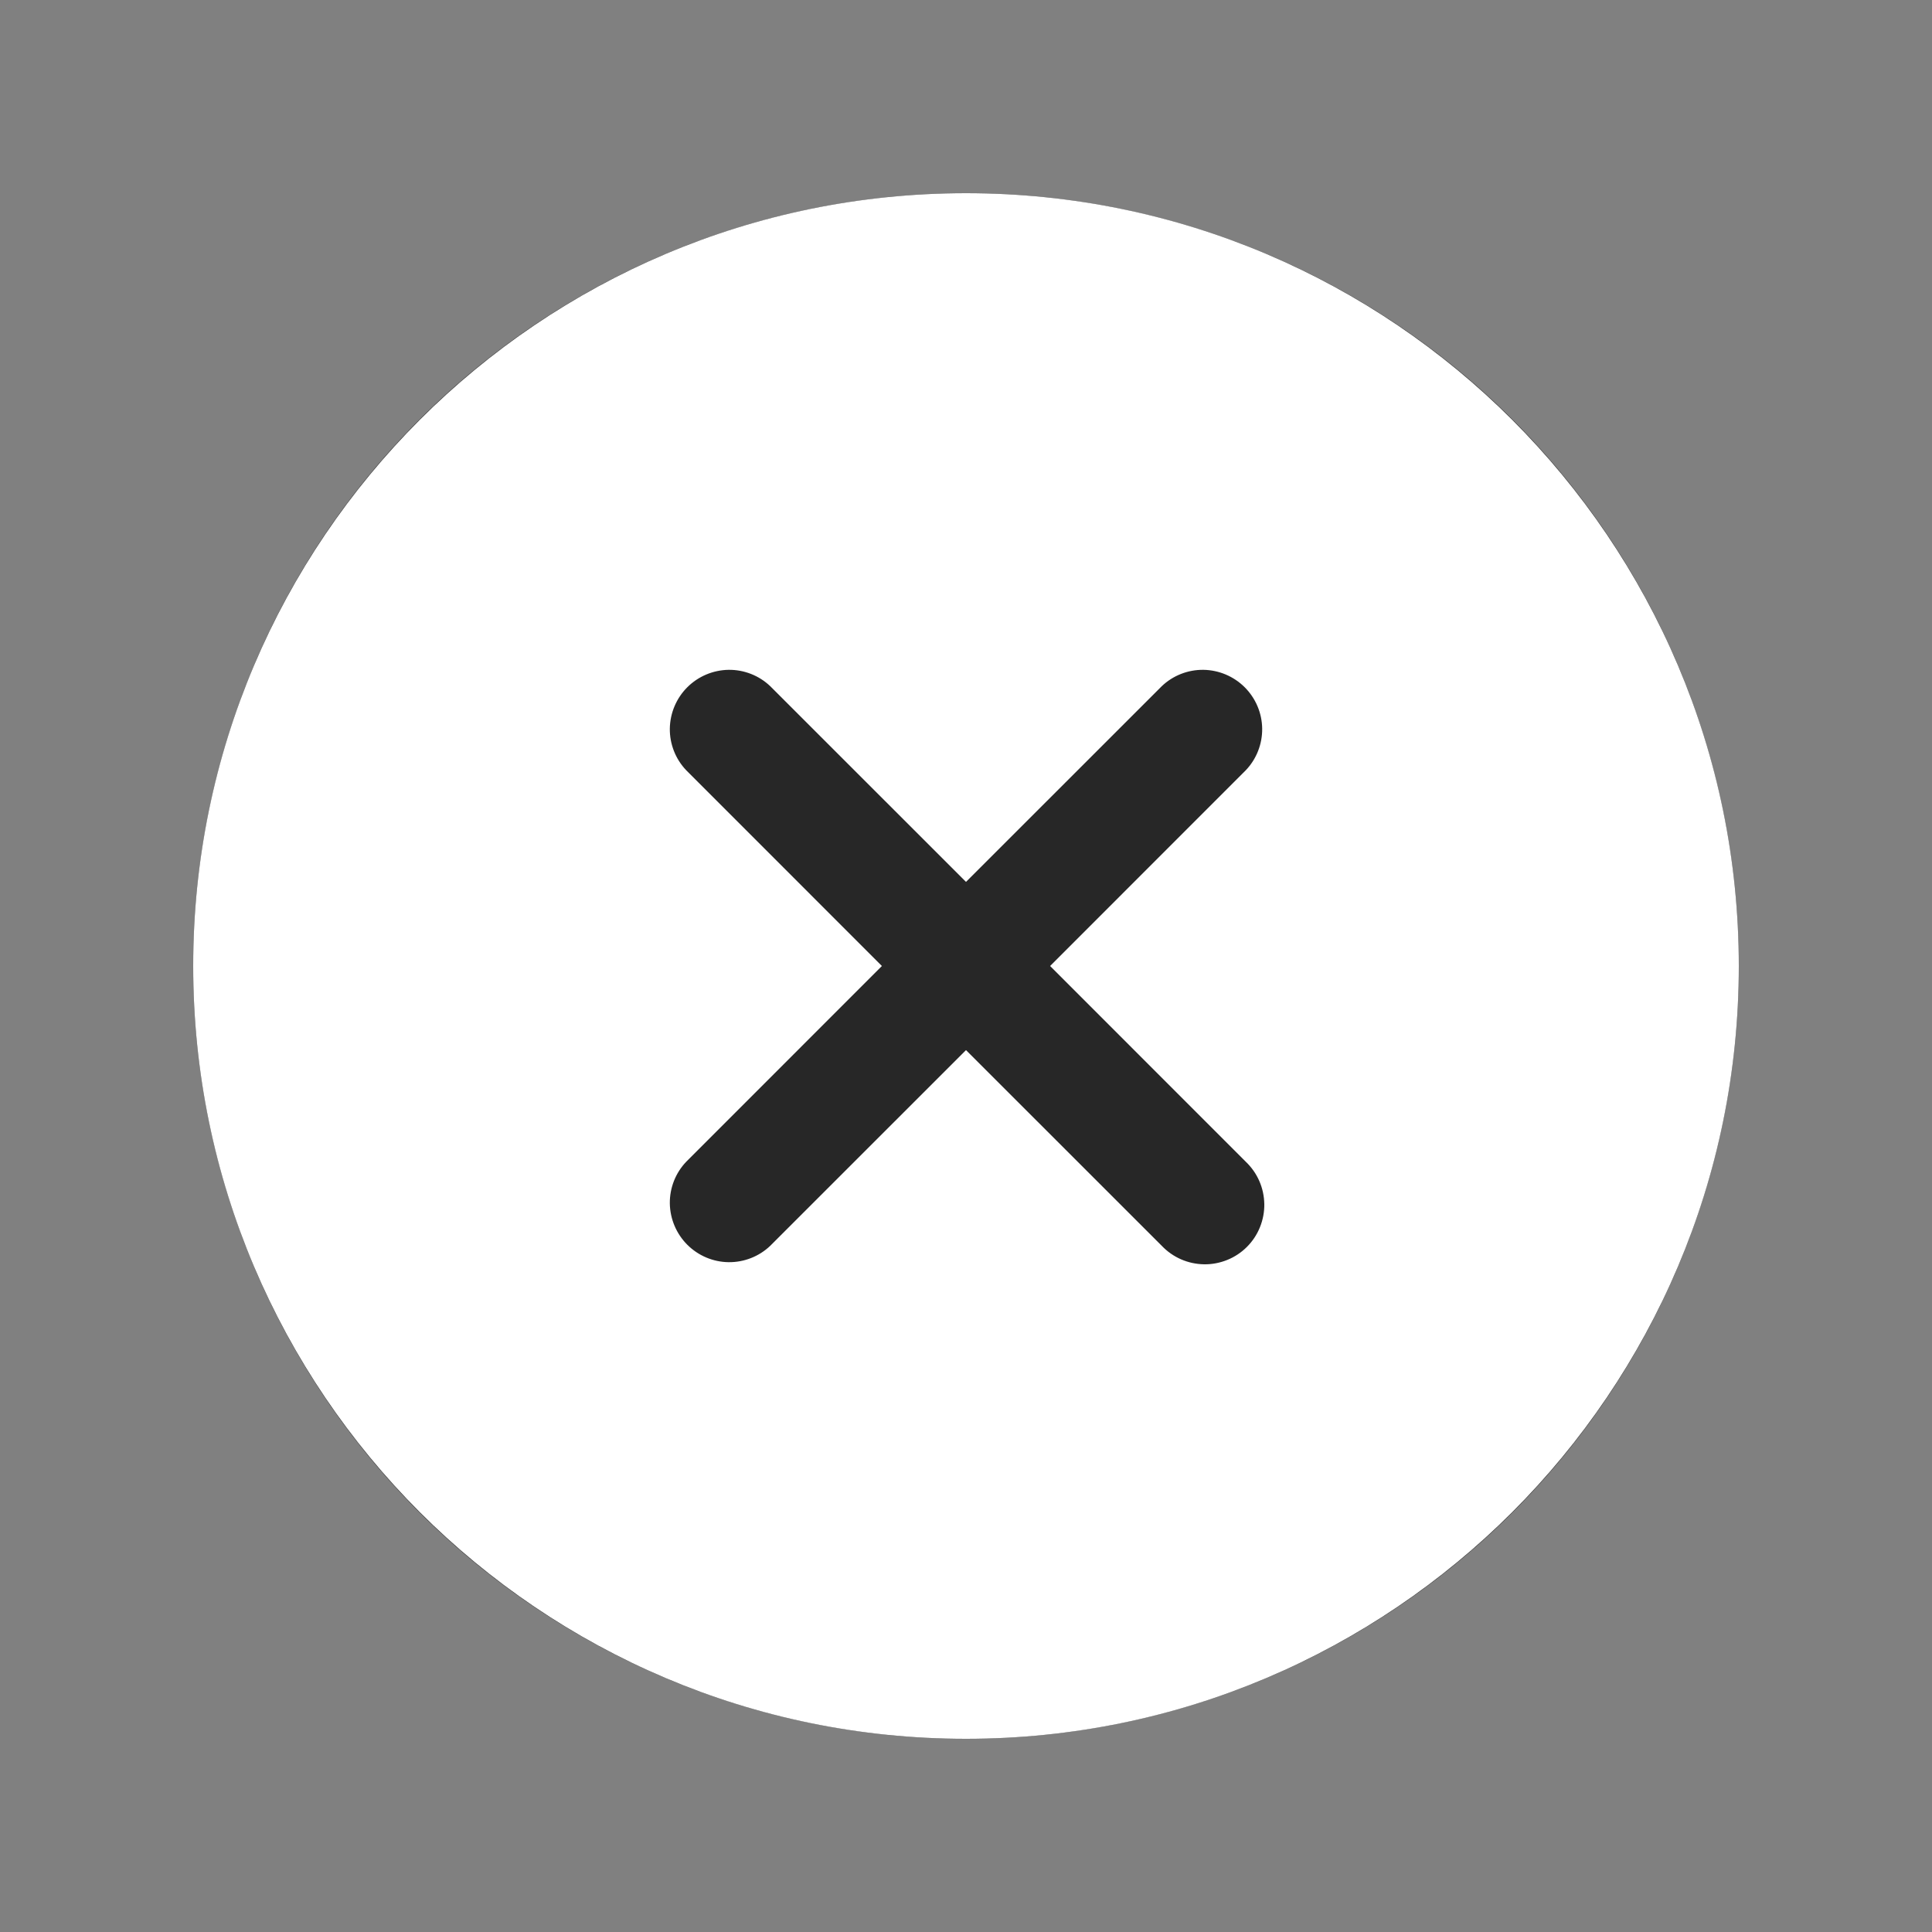
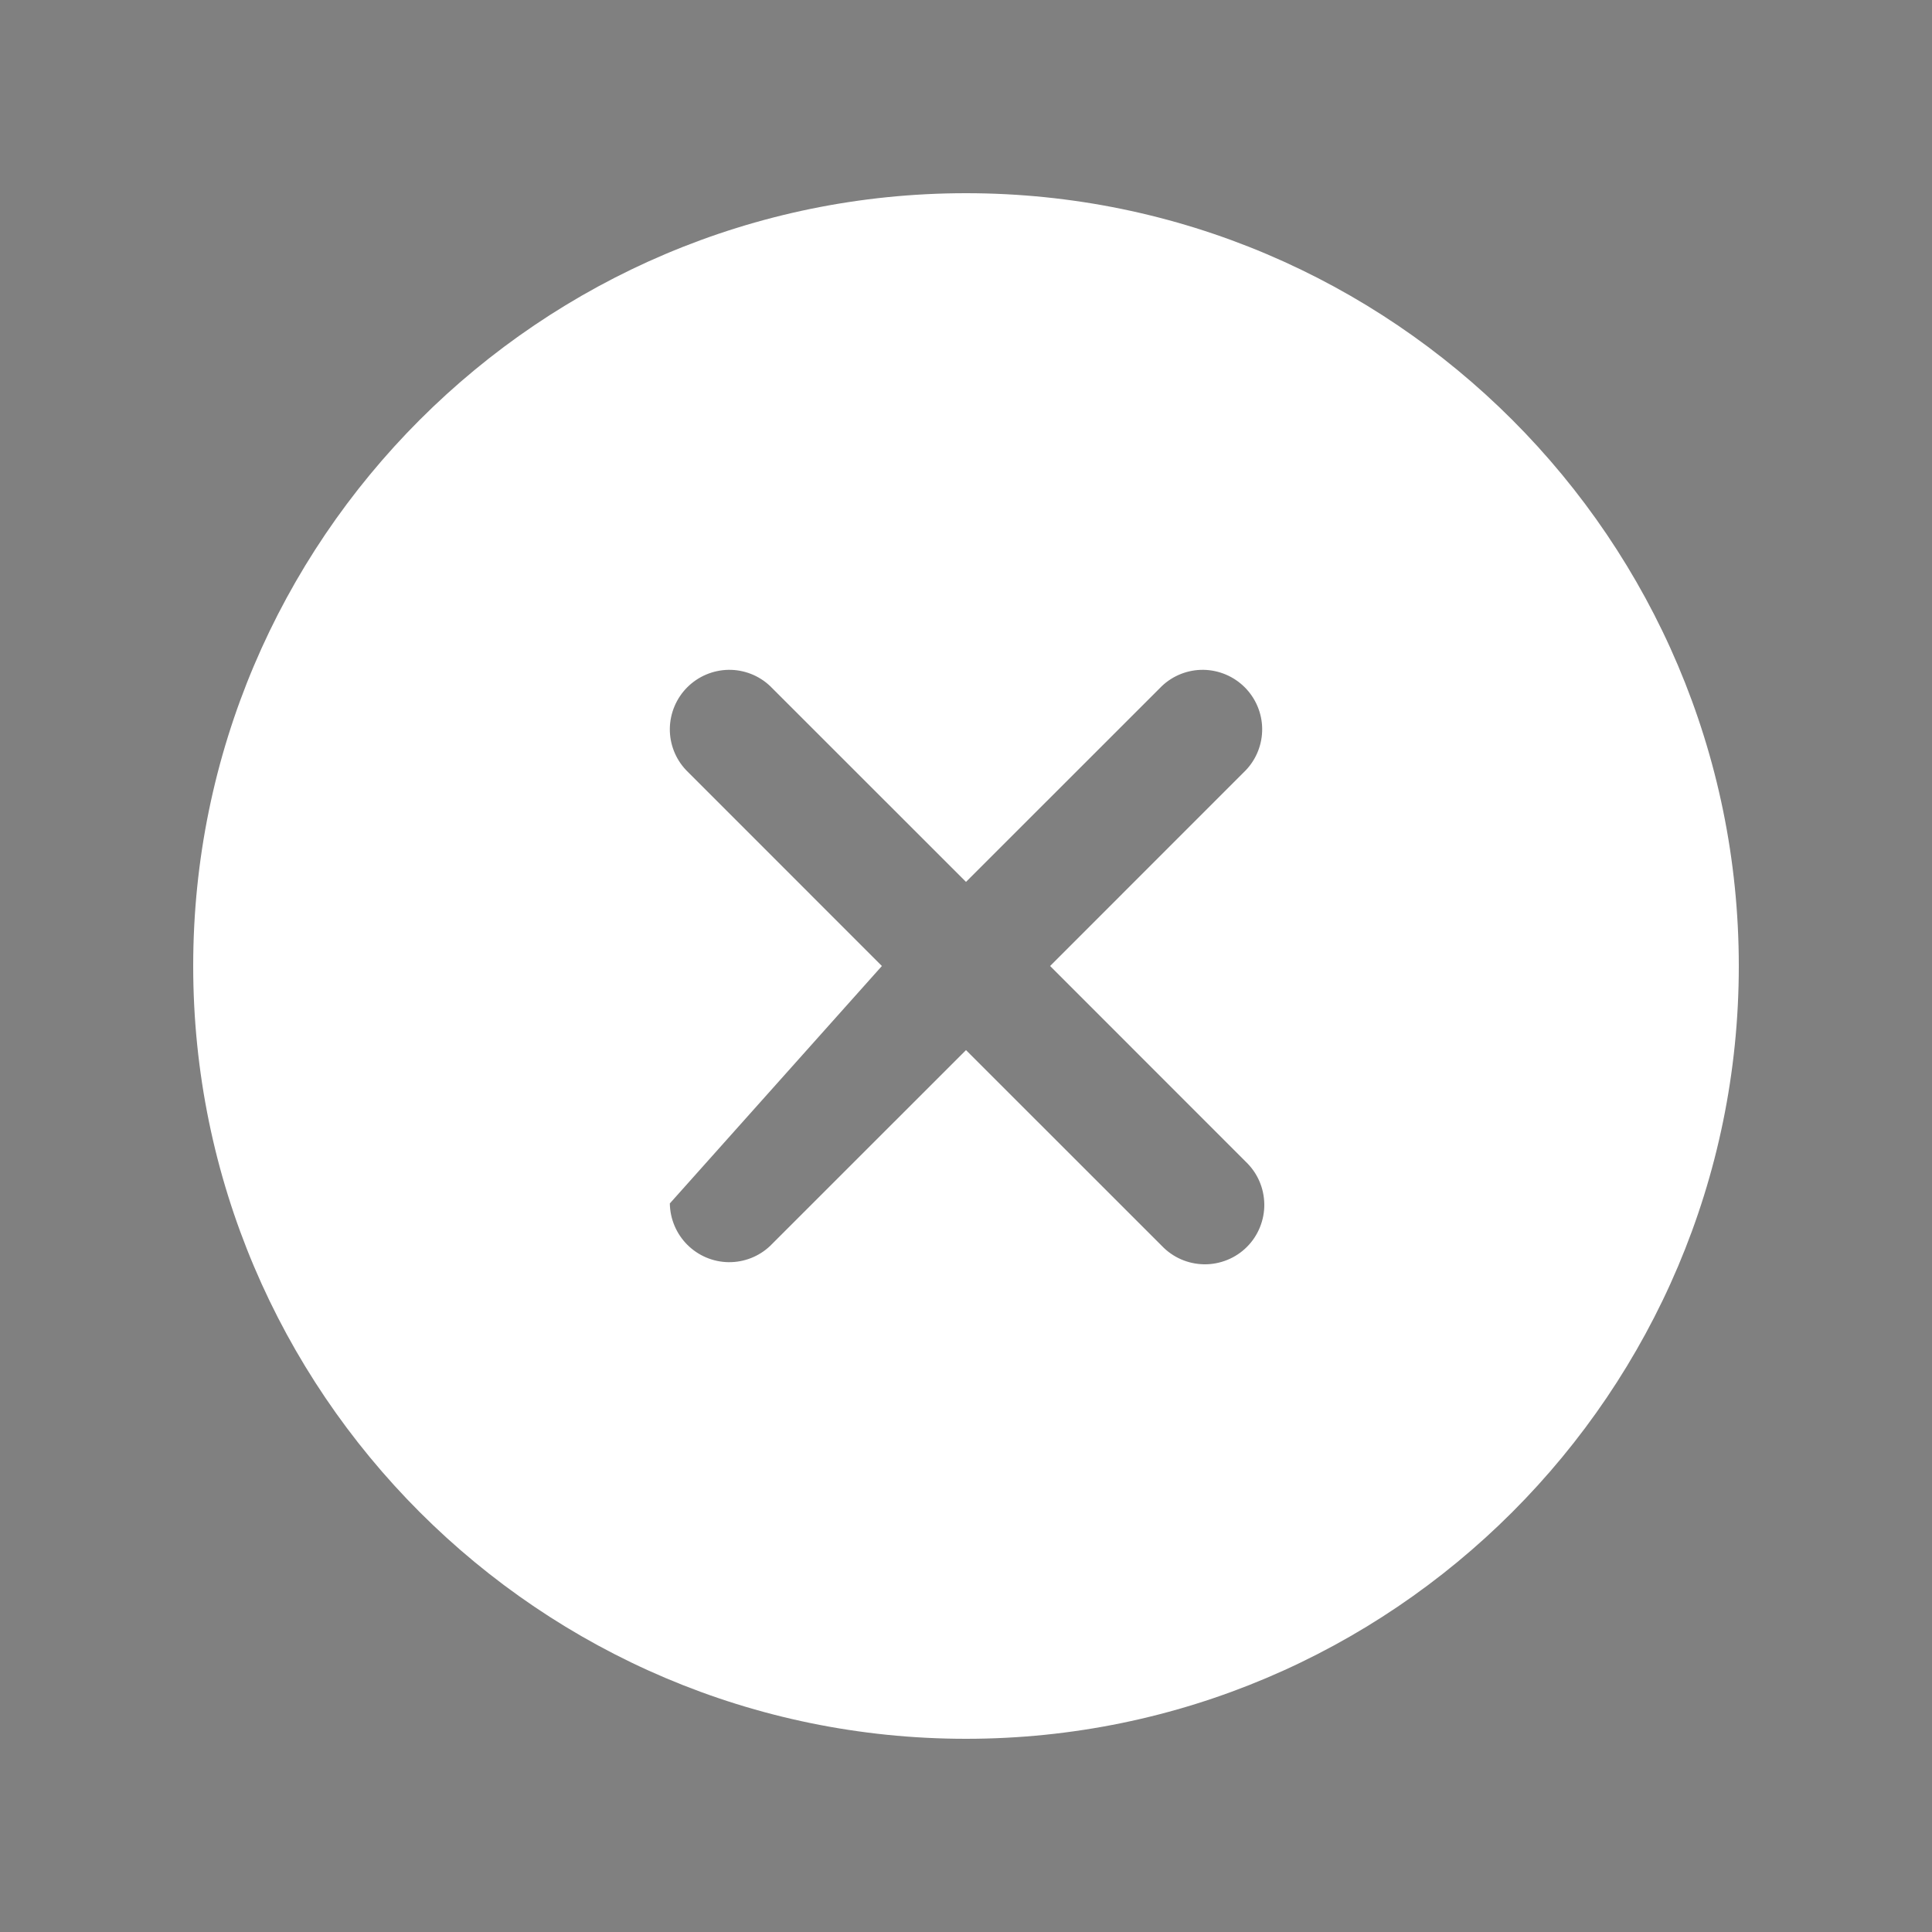
<svg xmlns="http://www.w3.org/2000/svg" width="30" height="30" viewBox="0 0 30 30" fill="none">
  <rect x="0" y="0" width="30" height="30" fill="#808080" stroke="none" />
-   <circle cx="15" cy="15" r="12" fill="#272727" />
-   <path d="M15 3C8.383 3 3 8.383 3 15C3 21.617 8.383 27 15 27C21.617 27 27 21.617 27 15C27 8.383 21.617 3 15 3ZM19.345 18.04C19.434 18.125 19.506 18.227 19.555 18.34C19.604 18.452 19.63 18.574 19.632 18.697C19.634 18.82 19.61 18.943 19.564 19.057C19.518 19.171 19.449 19.275 19.362 19.362C19.275 19.449 19.171 19.518 19.057 19.564C18.943 19.61 18.82 19.634 18.697 19.632C18.574 19.63 18.452 19.604 18.34 19.555C18.227 19.506 18.125 19.434 18.04 19.345L15 16.306L11.96 19.345C11.786 19.511 11.553 19.602 11.313 19.599C11.072 19.596 10.842 19.498 10.672 19.328C10.502 19.158 10.405 18.928 10.401 18.687C10.398 18.447 10.489 18.214 10.655 18.04L13.694 15L10.655 11.96C10.489 11.786 10.398 11.553 10.401 11.313C10.405 11.072 10.502 10.842 10.672 10.672C10.842 10.502 11.072 10.405 11.313 10.401C11.553 10.398 11.786 10.489 11.96 10.655L15 13.694L18.04 10.655C18.214 10.489 18.447 10.398 18.687 10.401C18.928 10.405 19.158 10.502 19.328 10.672C19.498 10.842 19.596 11.072 19.599 11.313C19.602 11.553 19.511 11.786 19.345 11.96L16.306 15L19.345 18.04Z" fill="white" />
+   <path d="M15 3C8.383 3 3 8.383 3 15C3 21.617 8.383 27 15 27C21.617 27 27 21.617 27 15C27 8.383 21.617 3 15 3ZM19.345 18.04C19.434 18.125 19.506 18.227 19.555 18.34C19.604 18.452 19.63 18.574 19.632 18.697C19.634 18.82 19.61 18.943 19.564 19.057C19.518 19.171 19.449 19.275 19.362 19.362C19.275 19.449 19.171 19.518 19.057 19.564C18.943 19.61 18.82 19.634 18.697 19.632C18.574 19.63 18.452 19.604 18.34 19.555C18.227 19.506 18.125 19.434 18.04 19.345L15 16.306L11.96 19.345C11.786 19.511 11.553 19.602 11.313 19.599C11.072 19.596 10.842 19.498 10.672 19.328C10.502 19.158 10.405 18.928 10.401 18.687L13.694 15L10.655 11.96C10.489 11.786 10.398 11.553 10.401 11.313C10.405 11.072 10.502 10.842 10.672 10.672C10.842 10.502 11.072 10.405 11.313 10.401C11.553 10.398 11.786 10.489 11.96 10.655L15 13.694L18.04 10.655C18.214 10.489 18.447 10.398 18.687 10.401C18.928 10.405 19.158 10.502 19.328 10.672C19.498 10.842 19.596 11.072 19.599 11.313C19.602 11.553 19.511 11.786 19.345 11.96L16.306 15L19.345 18.04Z" fill="white" />
</svg>